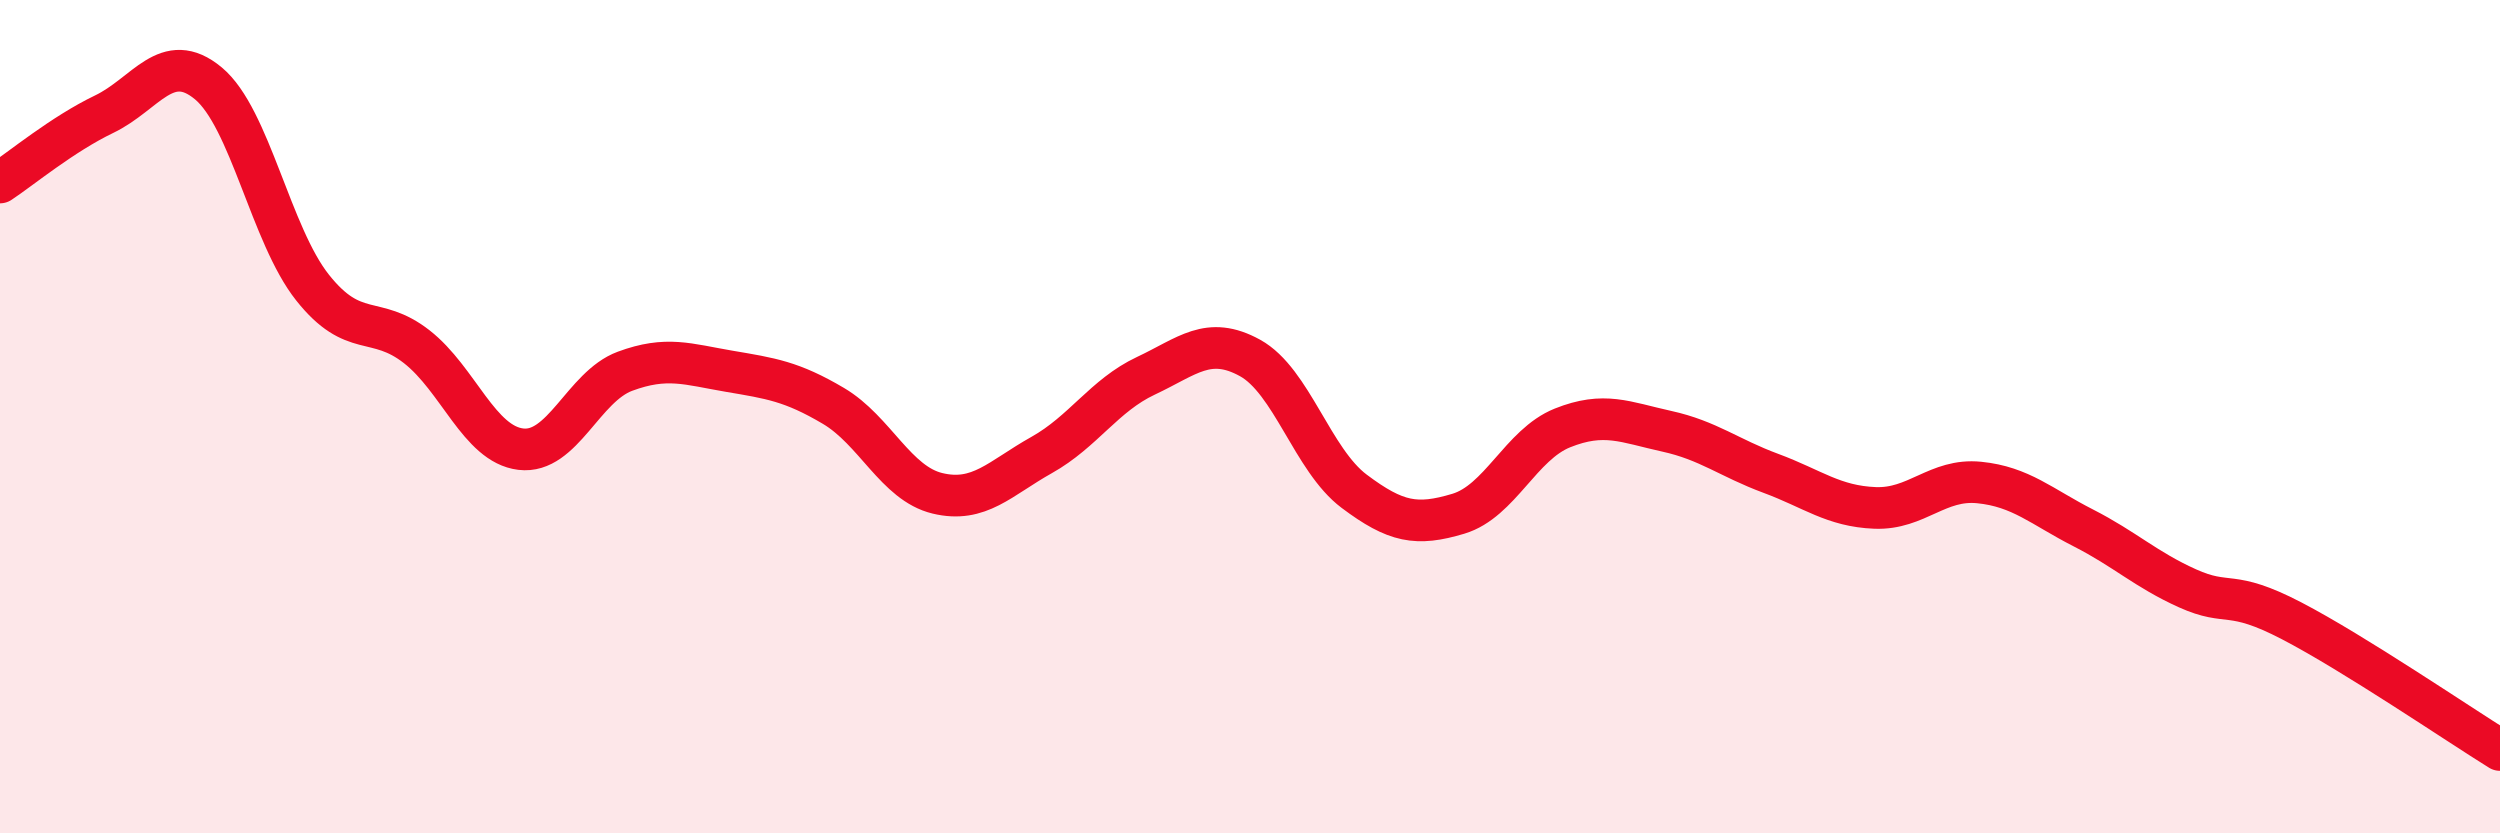
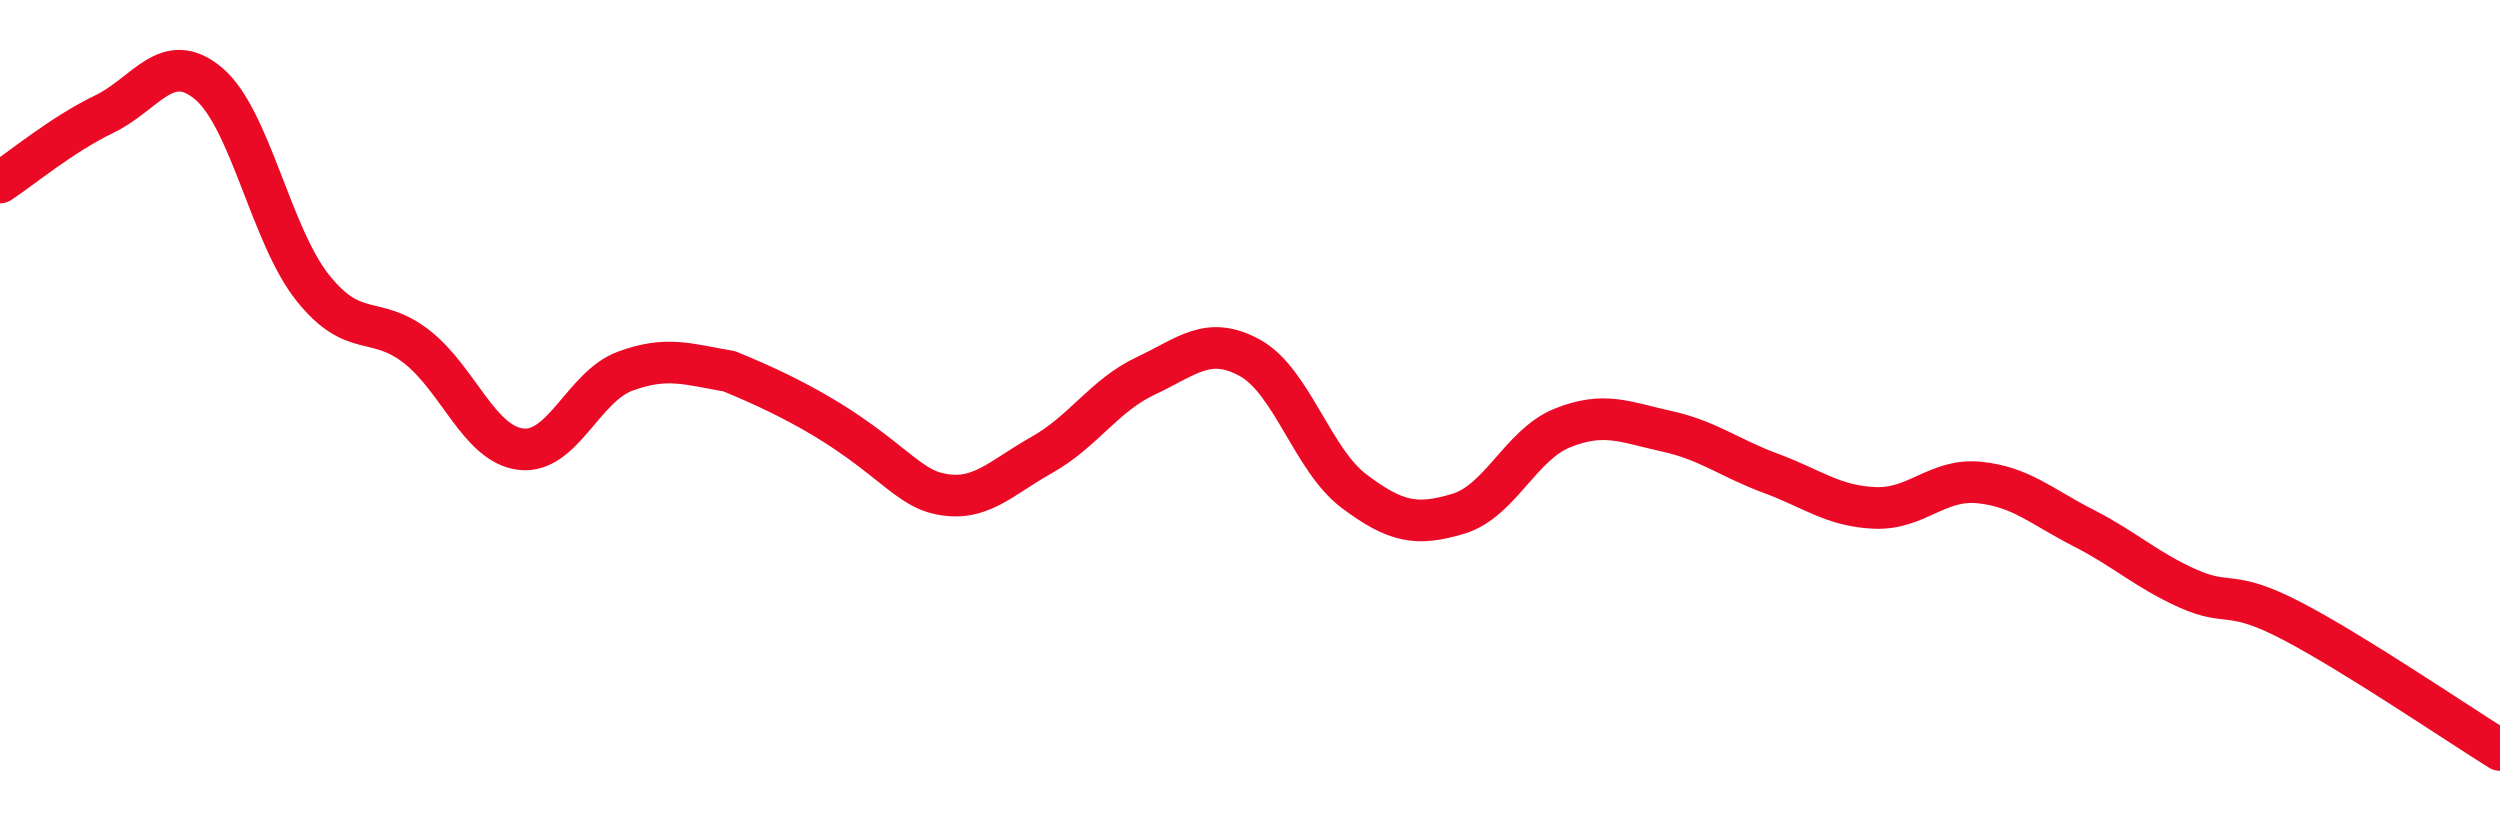
<svg xmlns="http://www.w3.org/2000/svg" width="60" height="20" viewBox="0 0 60 20">
-   <path d="M 0,4.38 C 0.5,4.05 1.5,3.22 2.5,2.74 C 3.5,2.26 4,1.17 5,2 C 6,2.83 6.5,5.64 7.5,6.9 C 8.5,8.16 9,7.54 10,8.32 C 11,9.1 11.5,10.66 12.5,10.78 C 13.5,10.9 14,9.28 15,8.91 C 16,8.54 16.5,8.74 17.5,8.91 C 18.5,9.08 19,9.15 20,9.74 C 21,10.33 21.5,11.6 22.5,11.84 C 23.5,12.08 24,11.48 25,10.92 C 26,10.36 26.5,9.49 27.5,9.02 C 28.5,8.55 29,8.04 30,8.59 C 31,9.14 31.5,11.04 32.5,11.79 C 33.5,12.54 34,12.63 35,12.33 C 36,12.03 36.5,10.67 37.5,10.27 C 38.5,9.87 39,10.13 40,10.35 C 41,10.57 41.5,10.99 42.5,11.36 C 43.5,11.73 44,12.15 45,12.19 C 46,12.23 46.5,11.48 47.5,11.58 C 48.5,11.68 49,12.16 50,12.67 C 51,13.18 51.5,13.67 52.5,14.12 C 53.5,14.57 53.5,14.12 55,14.9 C 56.5,15.68 59,17.38 60,18L60 20L0 20Z" fill="#EB0A25" opacity="0.1" stroke-linecap="round" stroke-linejoin="round" />
-   <path d="M 0,4.38 C 0.5,4.05 1.5,3.22 2.5,2.74 C 3.5,2.26 4,1.17 5,2 C 6,2.83 6.5,5.64 7.5,6.9 C 8.5,8.16 9,7.54 10,8.32 C 11,9.1 11.5,10.66 12.5,10.78 C 13.5,10.9 14,9.28 15,8.91 C 16,8.54 16.5,8.74 17.5,8.91 C 18.5,9.08 19,9.15 20,9.74 C 21,10.33 21.5,11.6 22.5,11.84 C 23.5,12.08 24,11.48 25,10.92 C 26,10.36 26.5,9.49 27.5,9.02 C 28.5,8.55 29,8.04 30,8.59 C 31,9.14 31.5,11.04 32.5,11.79 C 33.5,12.54 34,12.63 35,12.33 C 36,12.03 36.5,10.67 37.5,10.27 C 38.5,9.87 39,10.13 40,10.35 C 41,10.57 41.5,10.99 42.5,11.36 C 43.5,11.73 44,12.15 45,12.19 C 46,12.23 46.5,11.48 47.5,11.58 C 48.5,11.68 49,12.16 50,12.67 C 51,13.18 51.5,13.67 52.5,14.12 C 53.5,14.57 53.5,14.12 55,14.9 C 56.5,15.68 59,17.38 60,18" stroke="#EB0A25" stroke-width="1" fill="none" stroke-linecap="round" stroke-linejoin="round" />
+   <path d="M 0,4.38 C 0.5,4.05 1.5,3.22 2.5,2.74 C 3.5,2.26 4,1.17 5,2 C 6,2.83 6.5,5.64 7.5,6.9 C 8.5,8.16 9,7.54 10,8.32 C 11,9.1 11.5,10.66 12.5,10.78 C 13.5,10.9 14,9.28 15,8.91 C 16,8.54 16.5,8.74 17.5,8.91 C 21,10.33 21.5,11.6 22.5,11.84 C 23.5,12.08 24,11.48 25,10.92 C 26,10.36 26.5,9.49 27.5,9.02 C 28.5,8.55 29,8.04 30,8.59 C 31,9.14 31.5,11.04 32.5,11.79 C 33.5,12.54 34,12.63 35,12.33 C 36,12.03 36.5,10.67 37.5,10.27 C 38.5,9.87 39,10.13 40,10.35 C 41,10.57 41.5,10.99 42.5,11.36 C 43.5,11.73 44,12.15 45,12.19 C 46,12.23 46.5,11.48 47.5,11.58 C 48.5,11.68 49,12.16 50,12.67 C 51,13.18 51.5,13.67 52.5,14.12 C 53.5,14.57 53.5,14.12 55,14.9 C 56.5,15.68 59,17.38 60,18" stroke="#EB0A25" stroke-width="1" fill="none" stroke-linecap="round" stroke-linejoin="round" />
</svg>